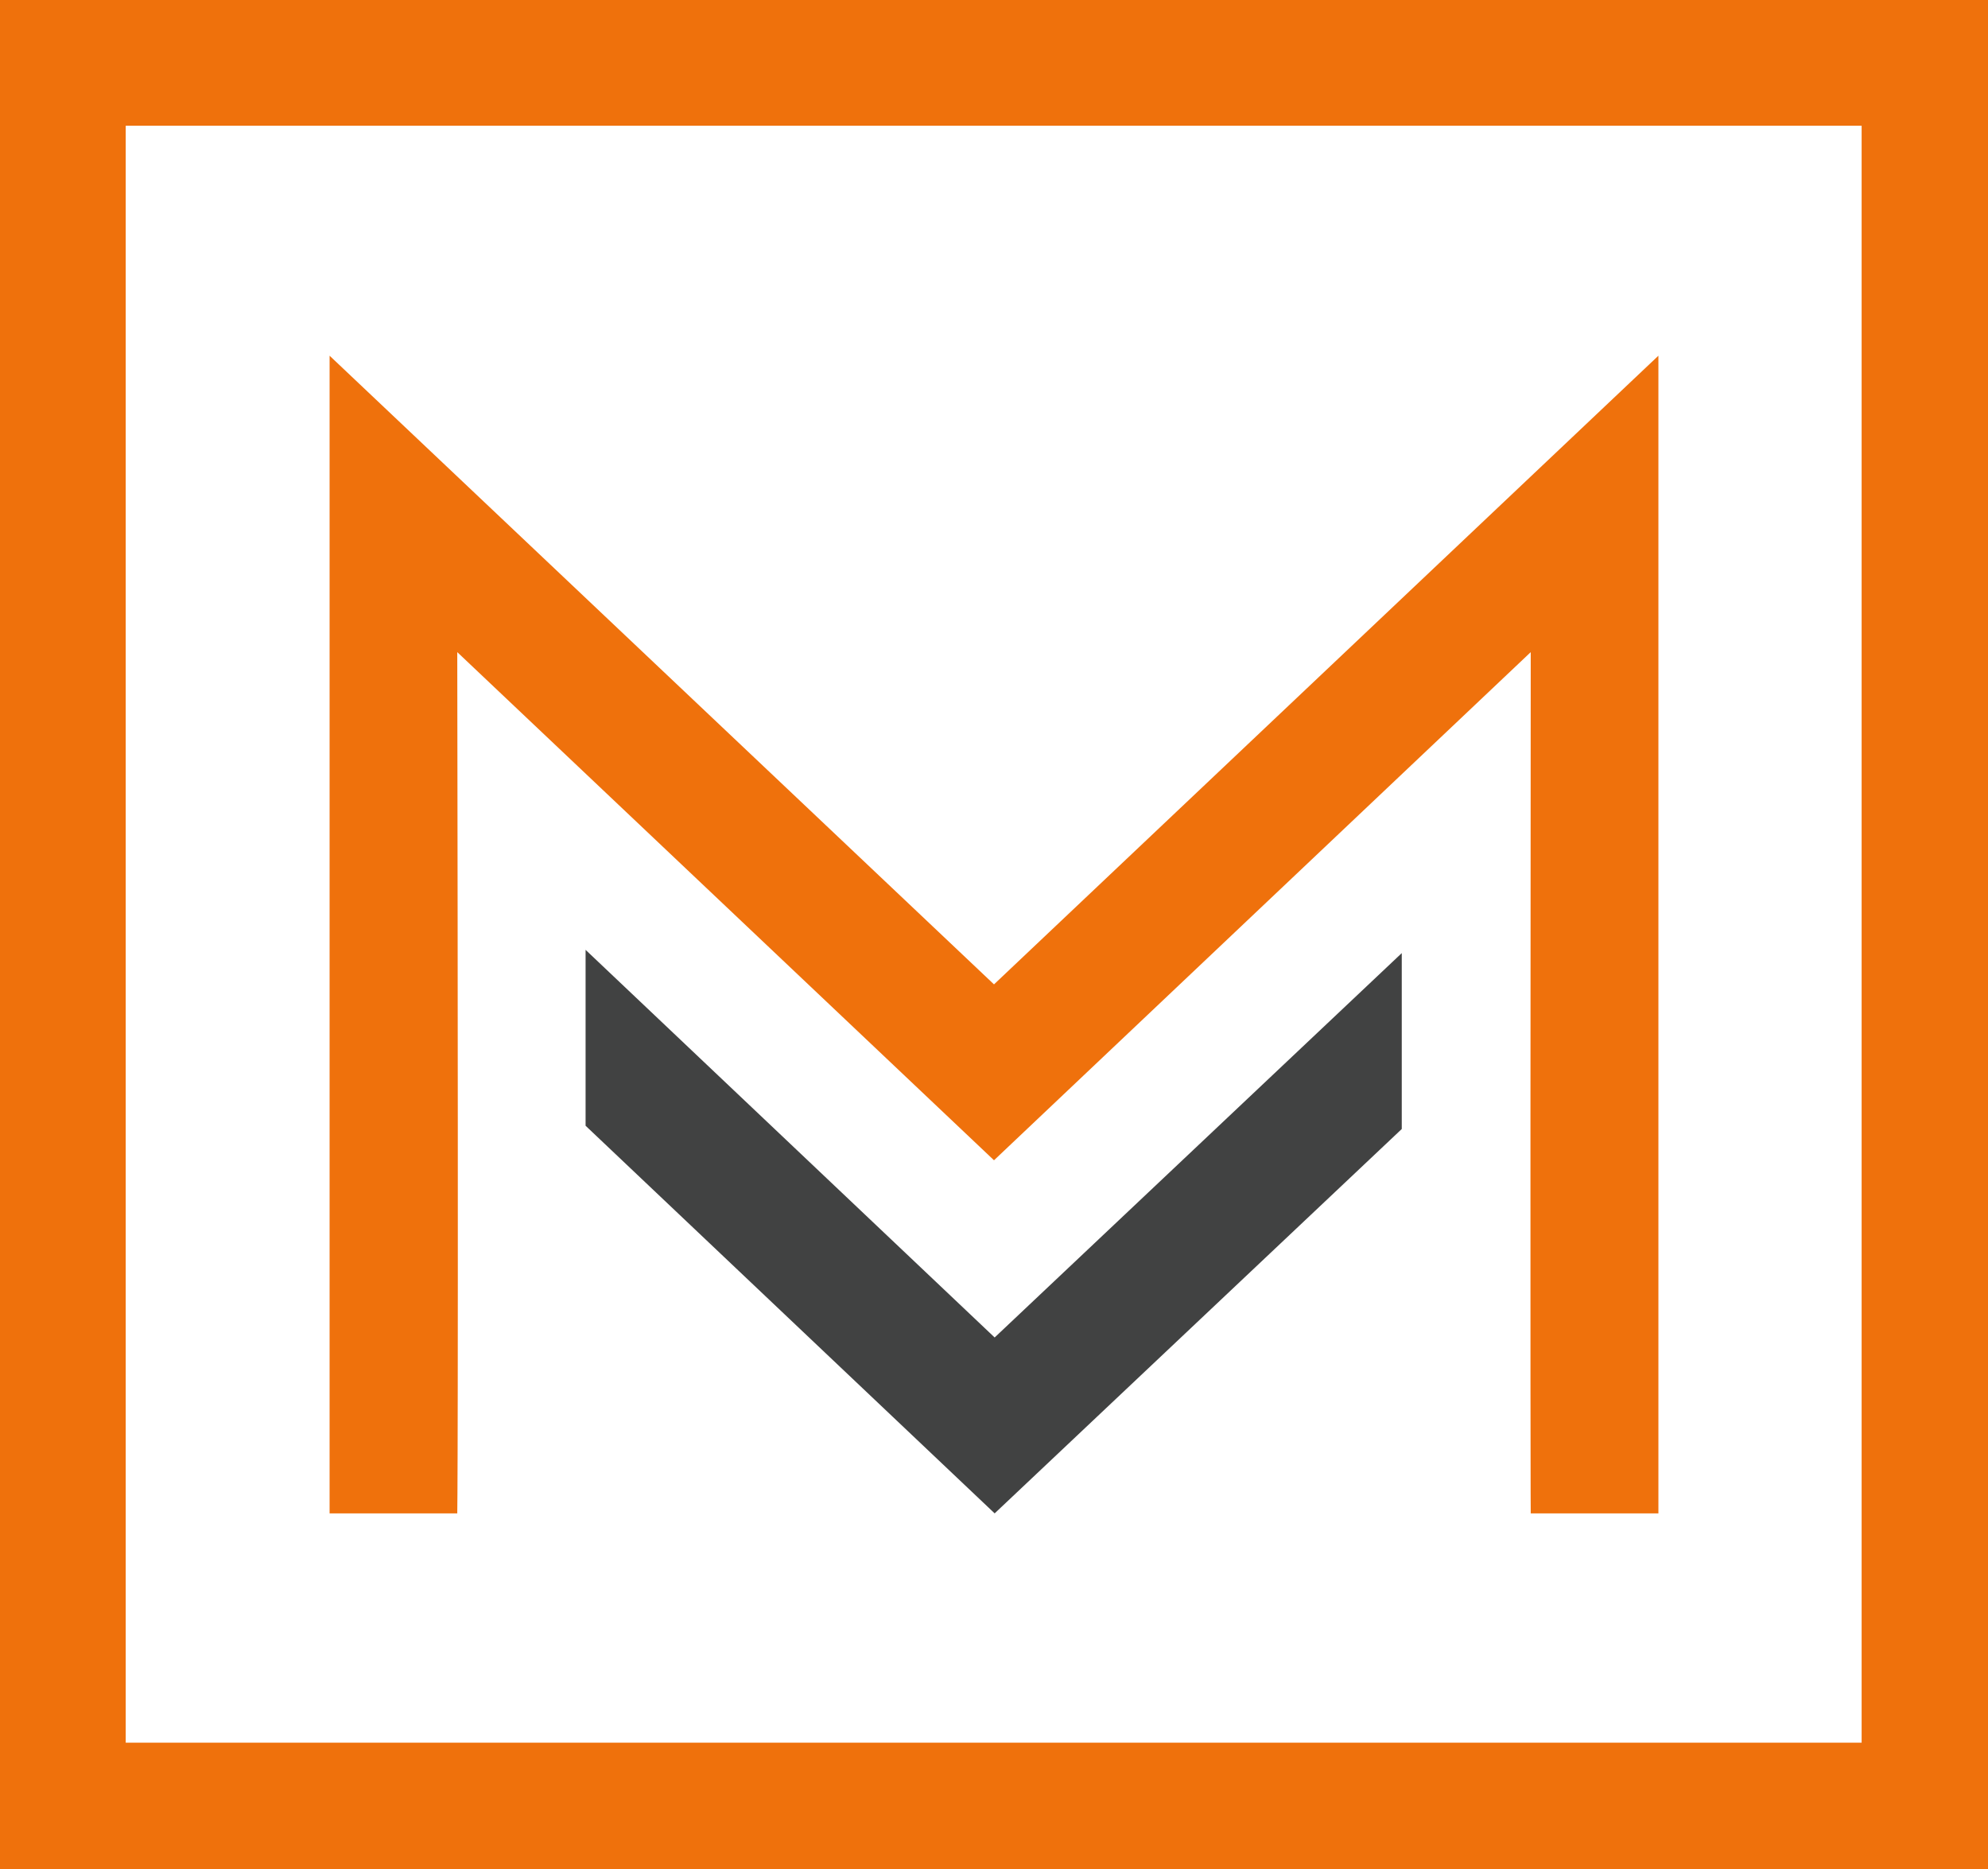
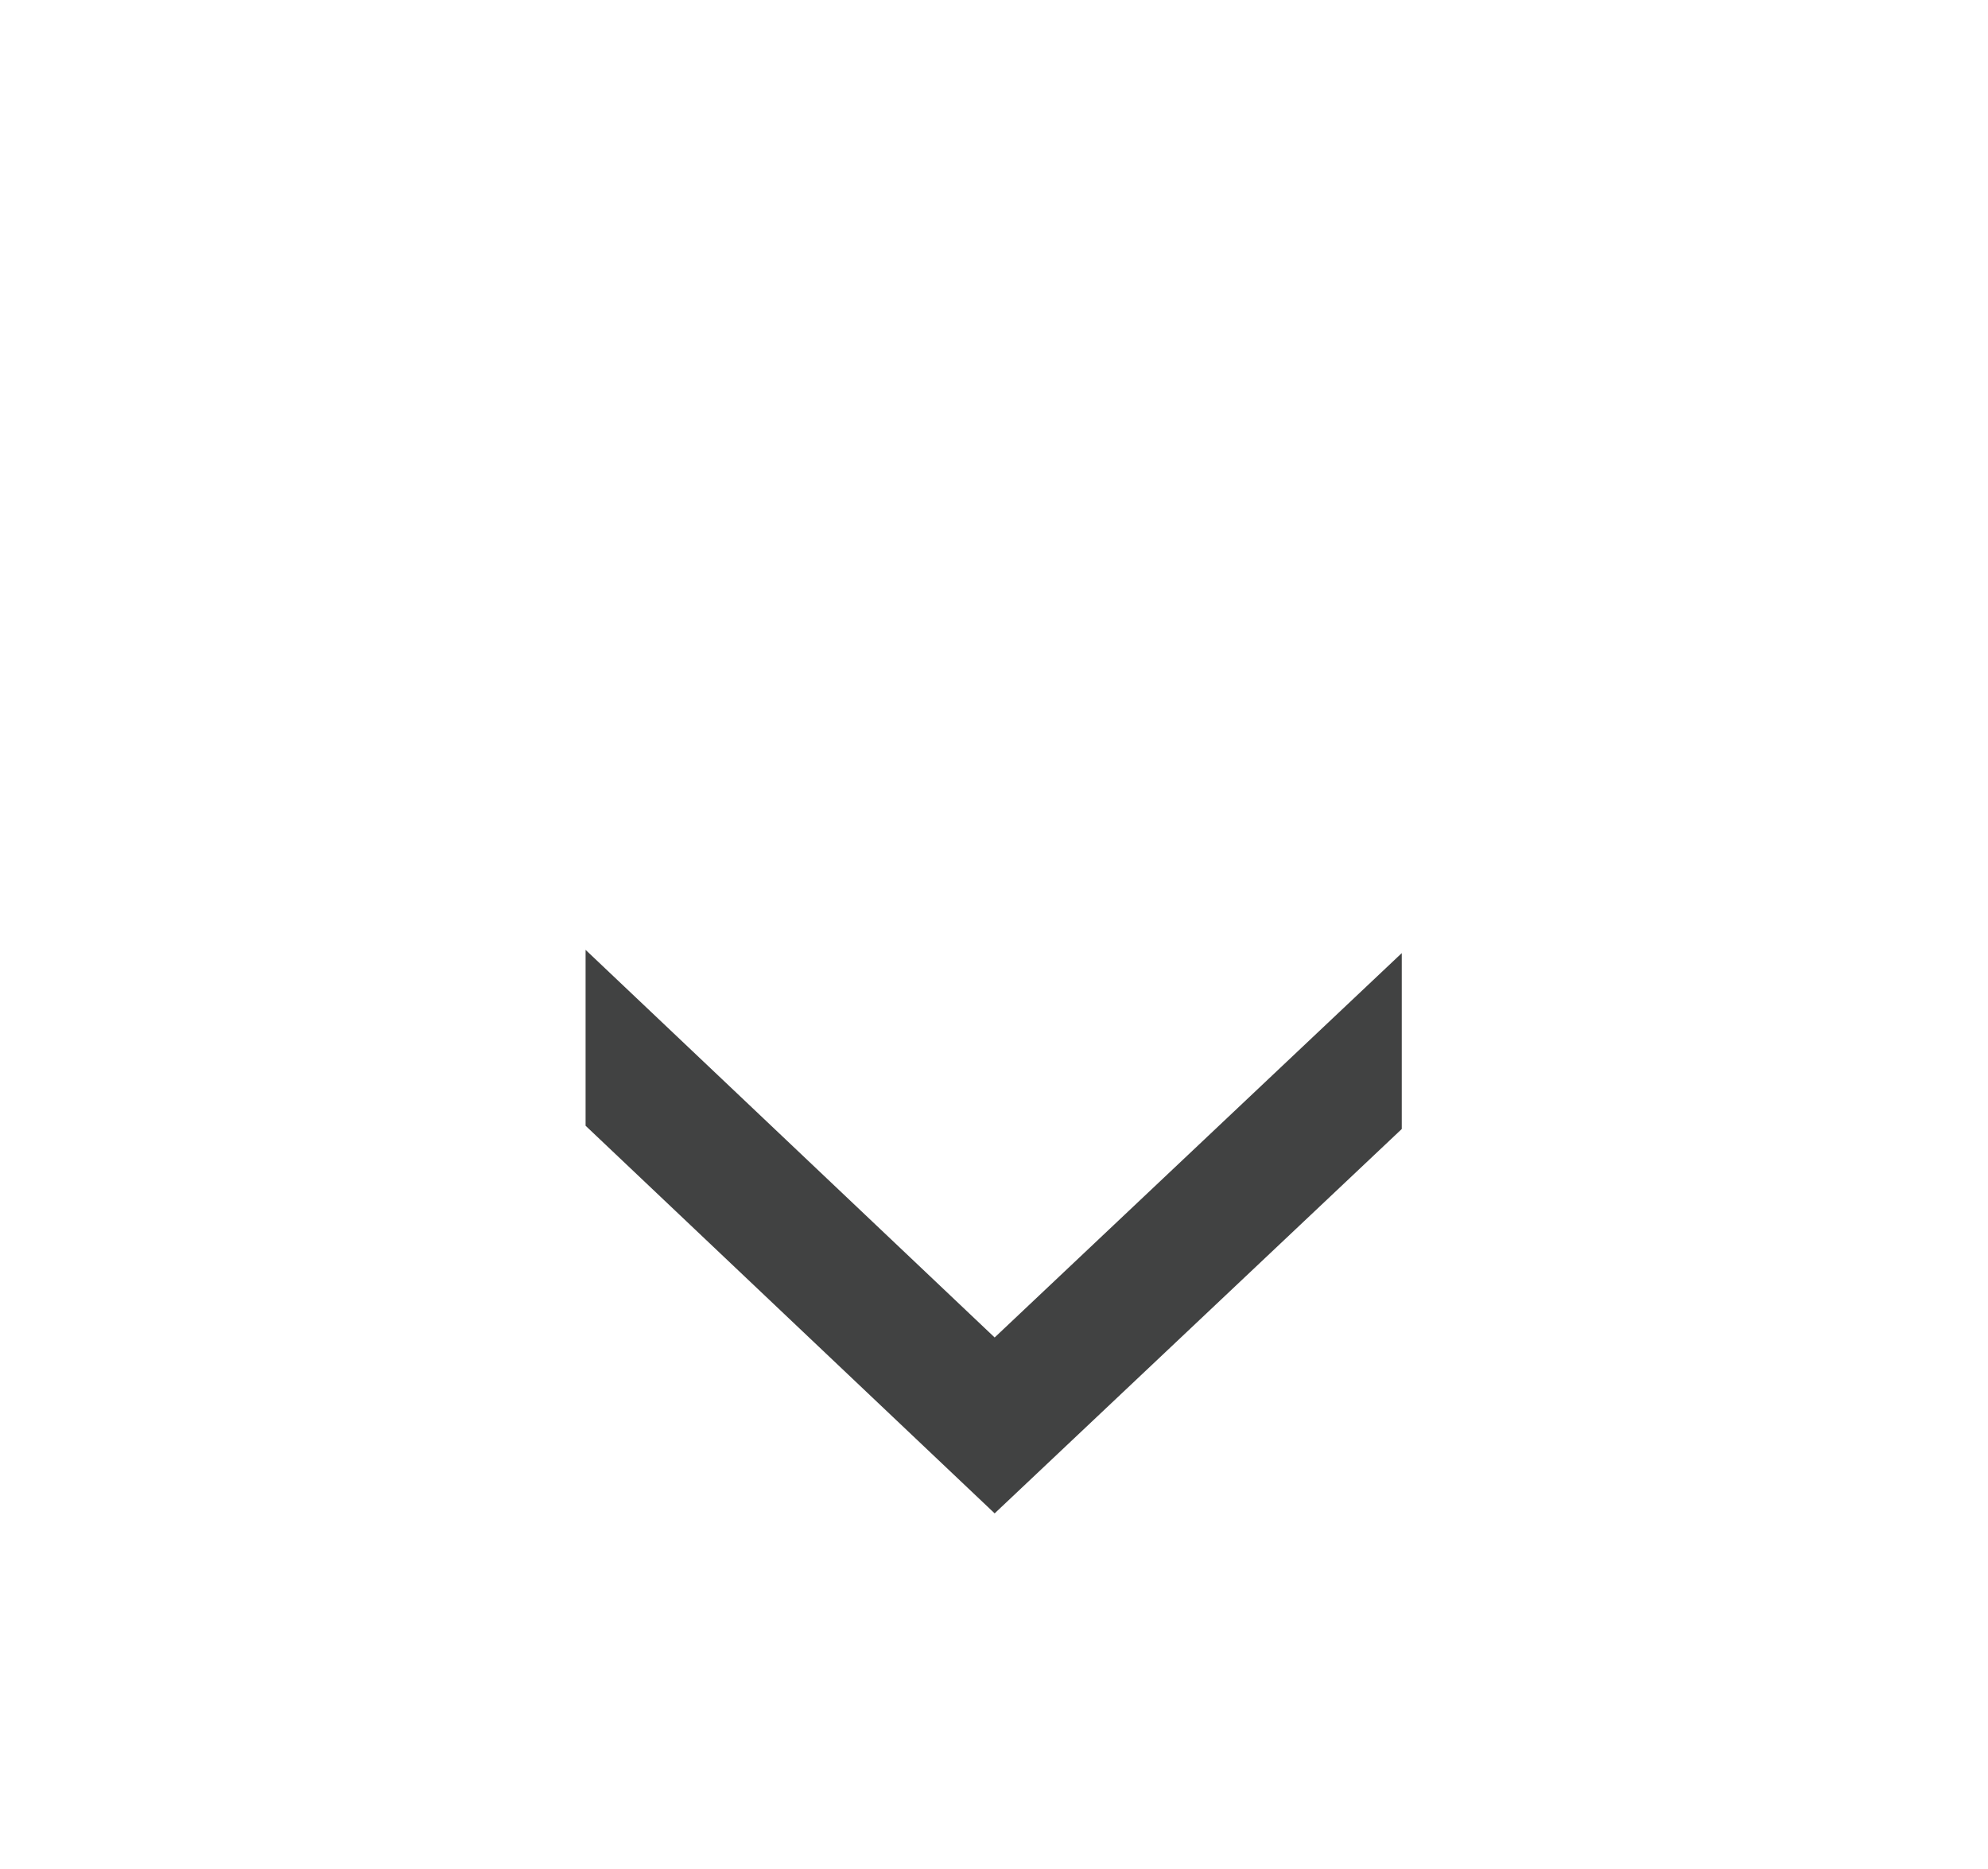
<svg xmlns="http://www.w3.org/2000/svg" version="1.1" x="0px" y="0px" viewBox="0 0 305.2 286.9" style="enable-background:new 0 0 305.2 286.9;" xml:space="preserve">
  <style type="text/css">
	.st0{fill:#EF710C;}
	.st1{fill:#414242;}
</style>
  <g id="Layer_1">
</g>
  <g id="Design">
    <g>
-       <path class="st0" d="M0,0v286.9h305.2V0H0z M19.3,267.6V19.3h266.5v248.2H19.3z" />
      <g>
-         <path class="st0" d="M152.6,151.1l-102-96.5v177.7h18.9l0.7,0c0,0,0.2-8,0-132.2l82.4,78l82.4-78c-0.1,124.3,0,132.2,0,132.2     l19.6,0V54.6L152.6,151.1z" />
        <polygon class="st1" points="152.7,205.3 89.9,145.8 89.9,172.8 152.7,232.3 215.2,173.3 215.2,146.3    " />
      </g>
    </g>
  </g>
</svg>